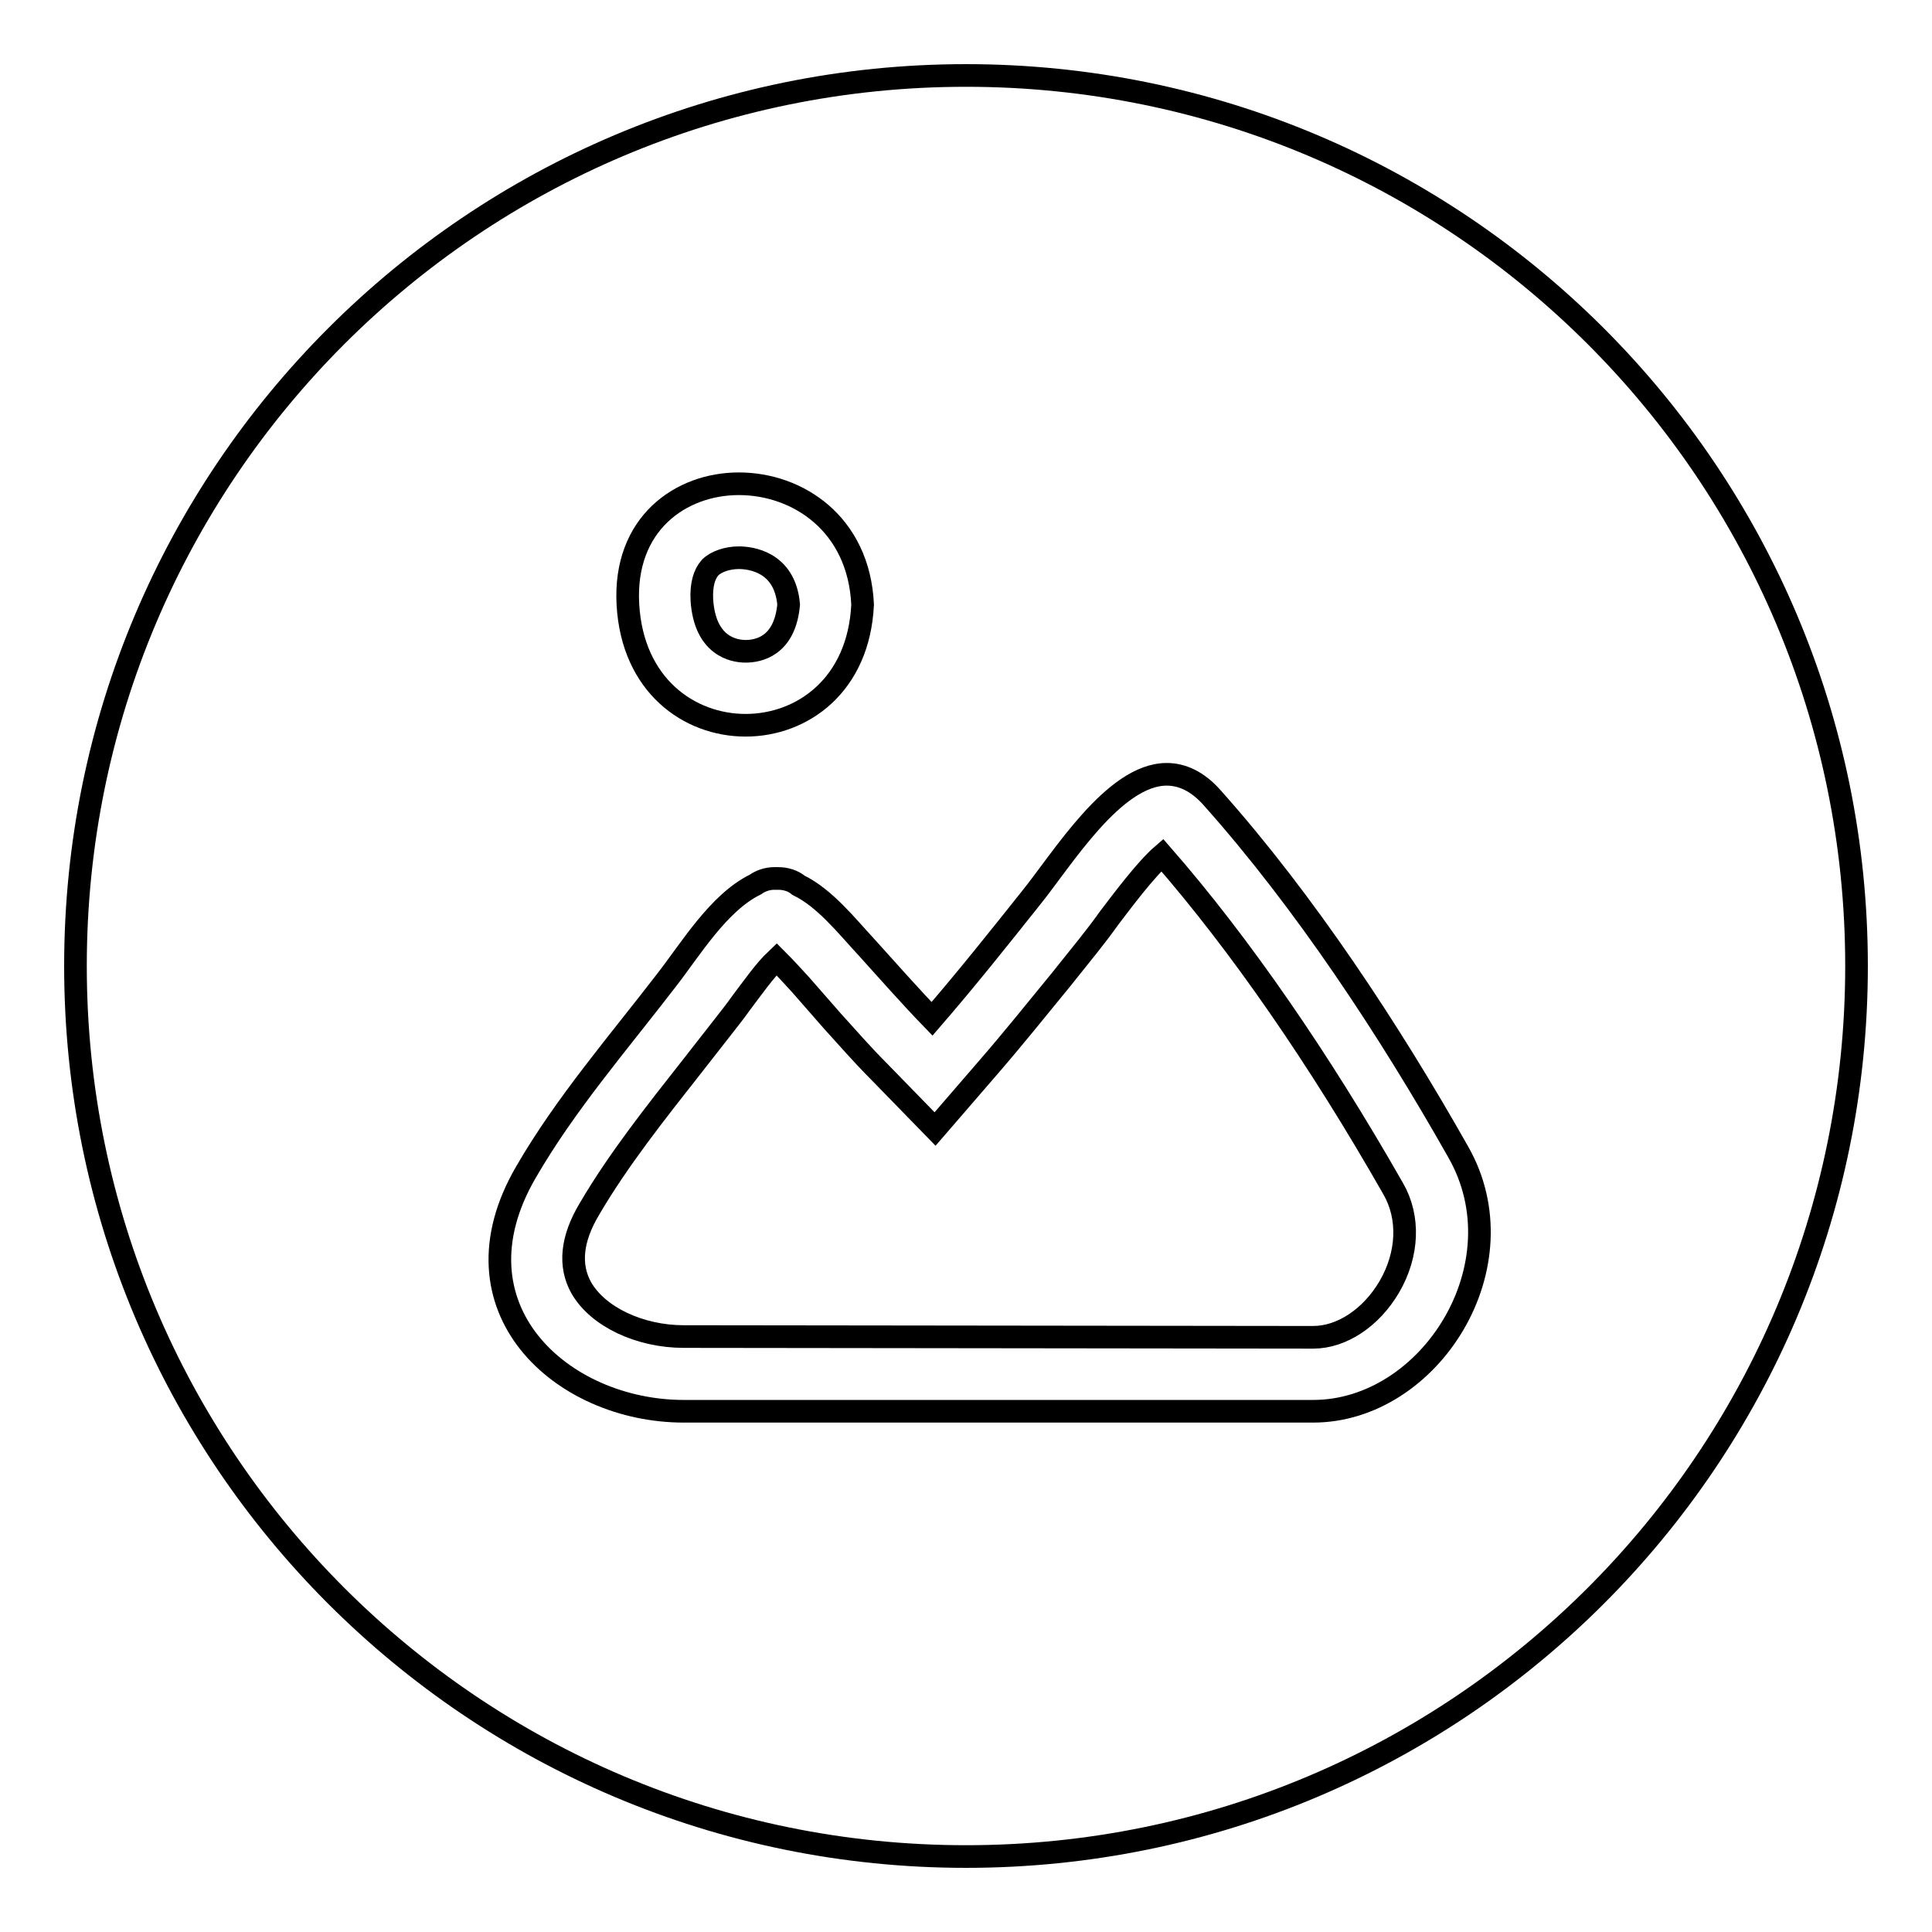
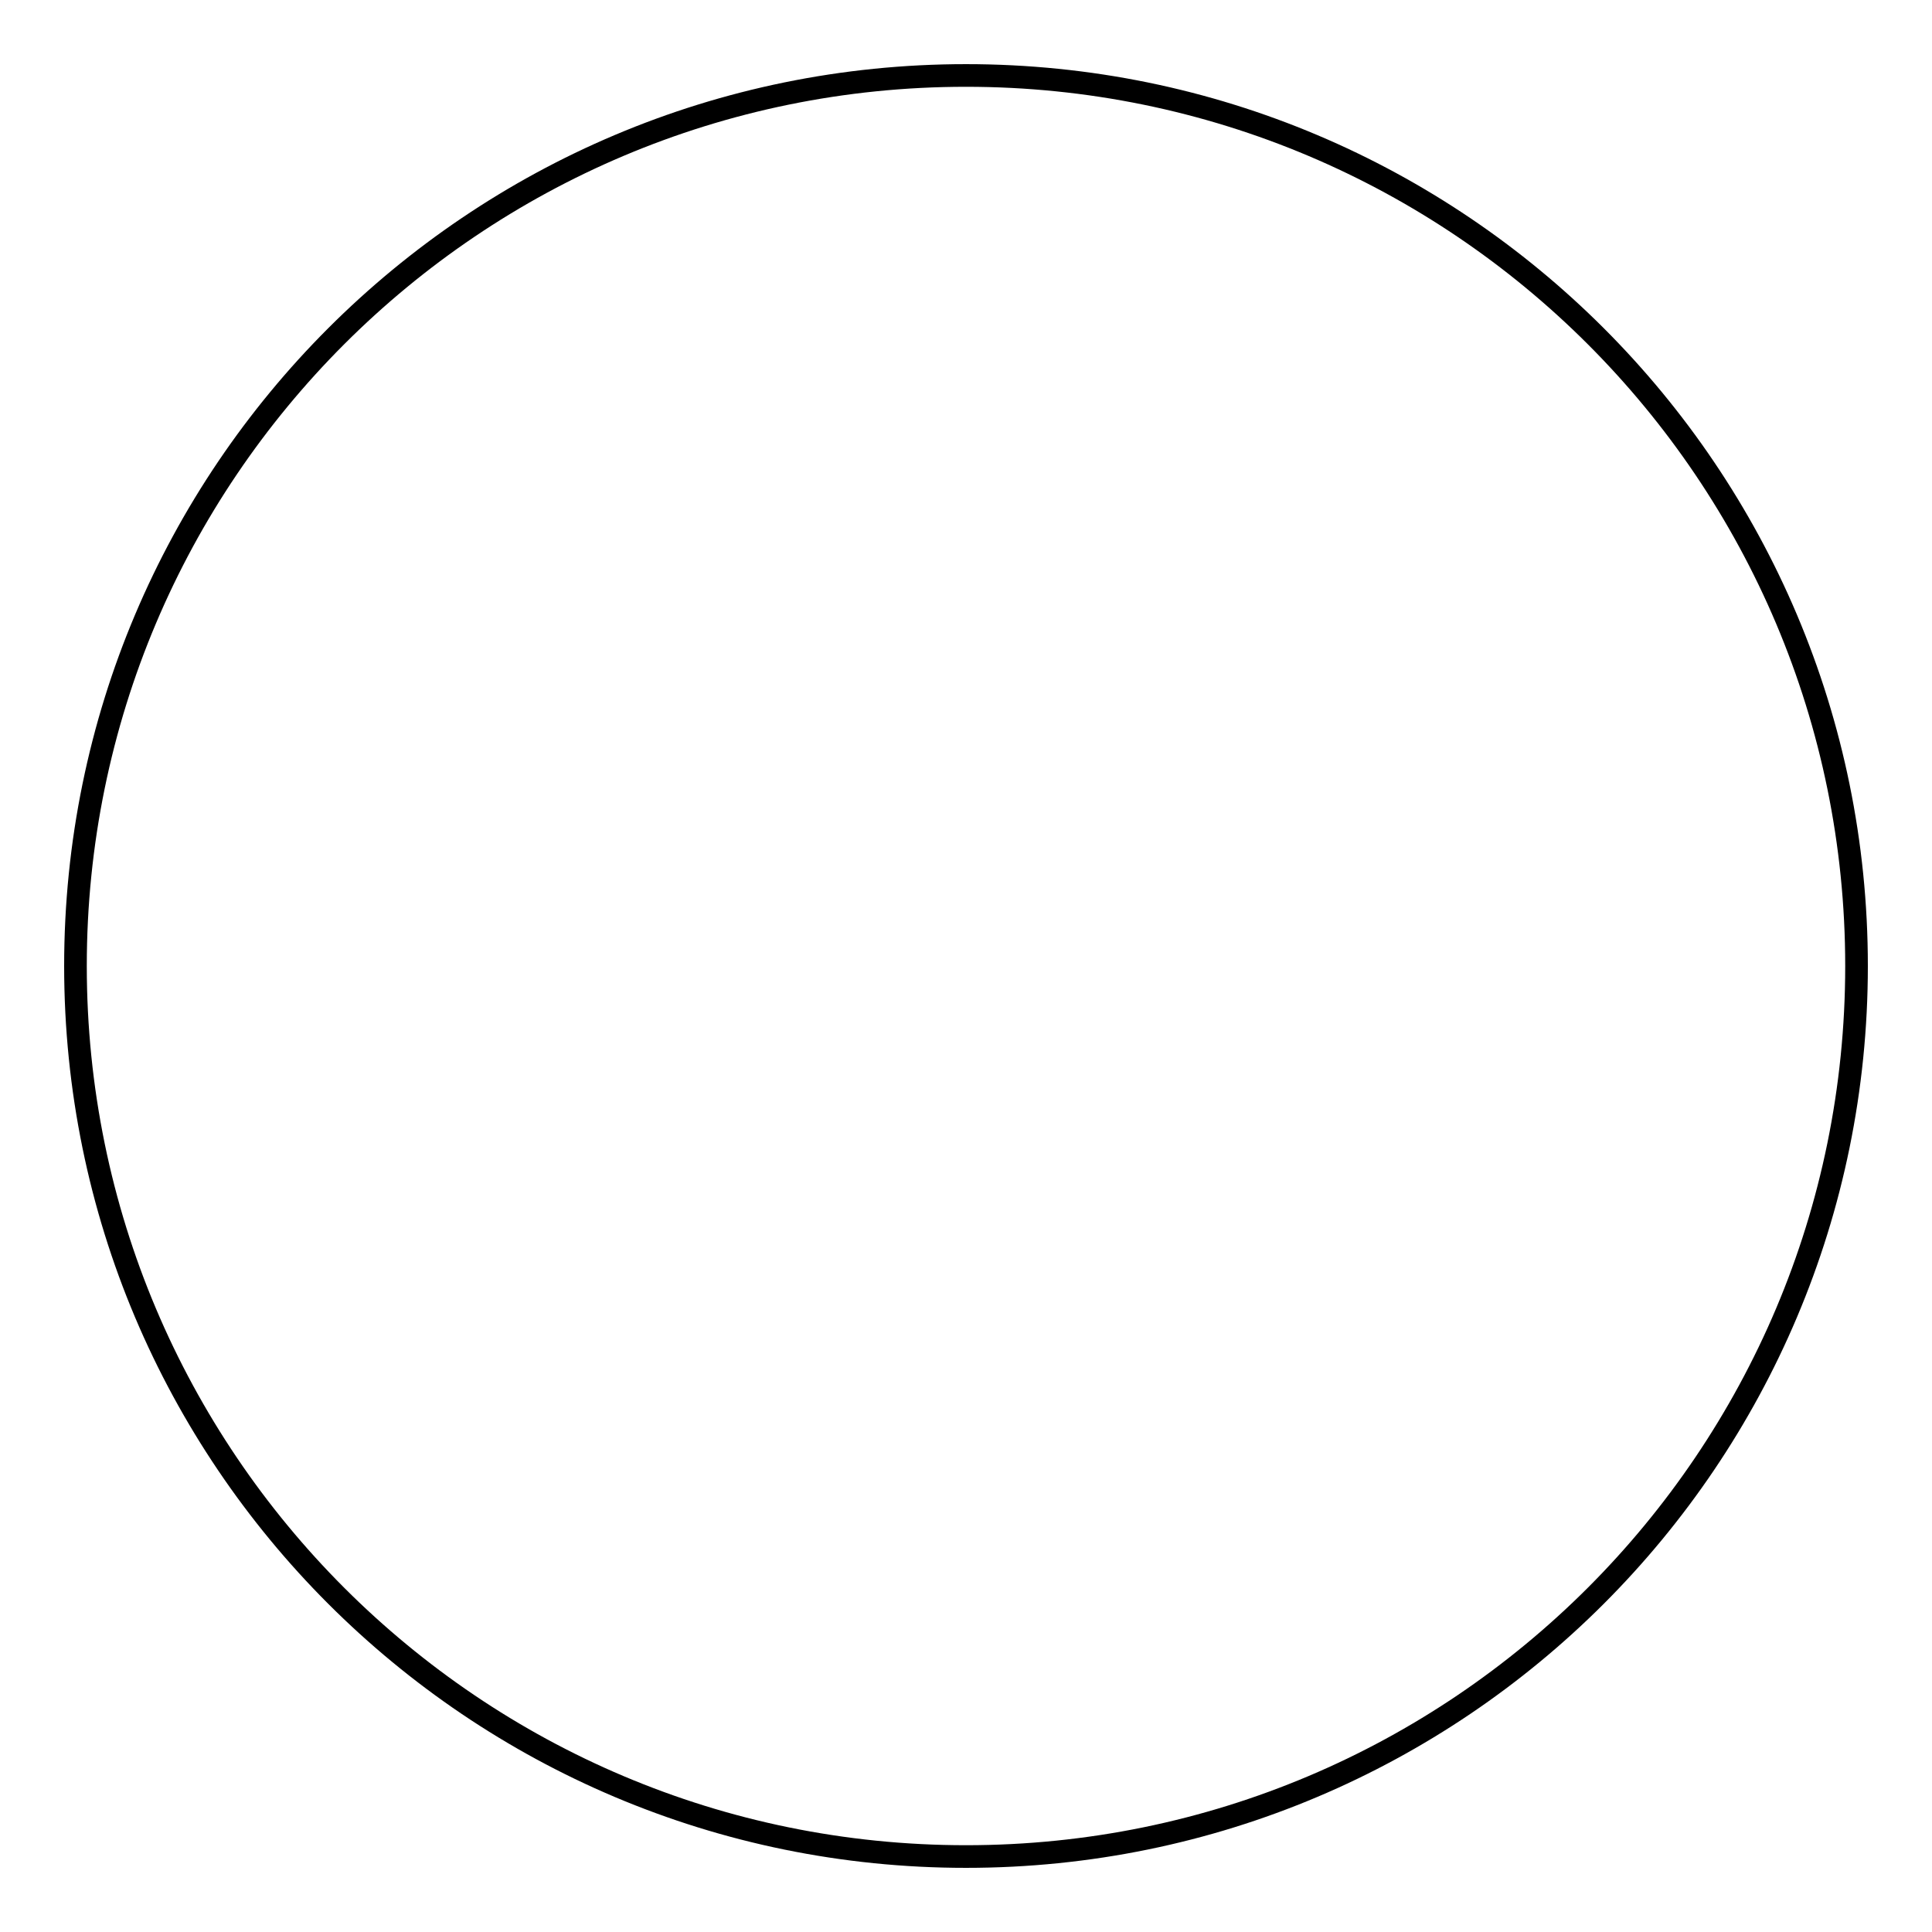
<svg xmlns="http://www.w3.org/2000/svg" version="1.1" x="0px" y="0px" viewBox="0 0 256 256" enable-background="new 0 0 256 256" xml:space="preserve">
  <g>
    <g>
      <path stroke-width="3" fill-opacity="0" stroke="#000000" d="M128,10c65.2,0,118,52.8,118,118c0,65.2-52.8,118-118,118c-65.2,0-118-52.8-118-118C10,62.8,62.8,10,128,10L128,10z" />
-       <path stroke-width="3" fill-opacity="0" stroke="#000000" d="M174,177.2c3.8,0,7.7-2.6,10.1-6.7c2.5-4.3,2.7-9.2,0.5-13c-9.8-17.2-20.3-32.4-30.6-44.2c-2.2,1.9-5.4,6.2-7,8.3c-1,1.4-2,2.7-2.8,3.7l-3.6,4.5c-3.2,3.9-6.4,7.9-9.7,11.7l-7,8.1l-7.5-7.7c-2.1-2.1-4.1-4.4-6.1-6.6l-2.8-3.2l-1.4-1.6c-1-1.1-2.2-2.4-3.2-3.4c-1.6,1.5-3.4,4.1-4.7,5.8c-0.7,1-1.5,2-2.2,2.9c-1.4,1.8-2.9,3.7-4.3,5.5c-4.8,6.1-9.8,12.4-13.6,18.9c-2.4,4-2.7,7.5-1.1,10.4c2.2,3.9,7.8,6.5,13.6,6.5L174,177.2 M98.8,86.3c1.6,0,5.2-0.6,5.7-6.2c-0.5-5.7-5.1-6.2-6.6-6.2c-1.5,0-3,0.5-3.8,1.3c-0.8,0.9-1.2,2.3-1.1,4.3C93.4,85.6,97.2,86.3,98.8,86.3 M174,187H90.6c-16.2,0-31.4-13.7-20.9-31.7c5.2-9,12.3-17.2,18.6-25.4c3.2-4.1,6.9-10.3,11.8-12.7c0.7-0.5,1.6-0.8,2.5-0.8c0.2,0,0.3,0,0.5,0c1,0,2,0.3,2.7,0.9c3.5,1.7,6.4,5.4,9,8.2c2.9,3.2,5.7,6.4,8.7,9.5c4.5-5.2,8.8-10.6,13.1-16c4.2-5.2,11-16.4,18-16.4c2,0,4.1,0.9,6.1,3.2c12.2,13.7,23.4,30.7,32.5,46.8C201.8,167.6,189.5,187,174,187L174,187L174,187z M98.8,96.1c-7.5,0-15-5.3-15.6-16c-0.6-10.7,7-16,14.7-16c7.8,0,15.9,5.3,16.4,16C113.8,90.8,106.3,96.1,98.8,96.1L98.8,96.1L98.8,96.1z" />
    </g>
  </g>
</svg>